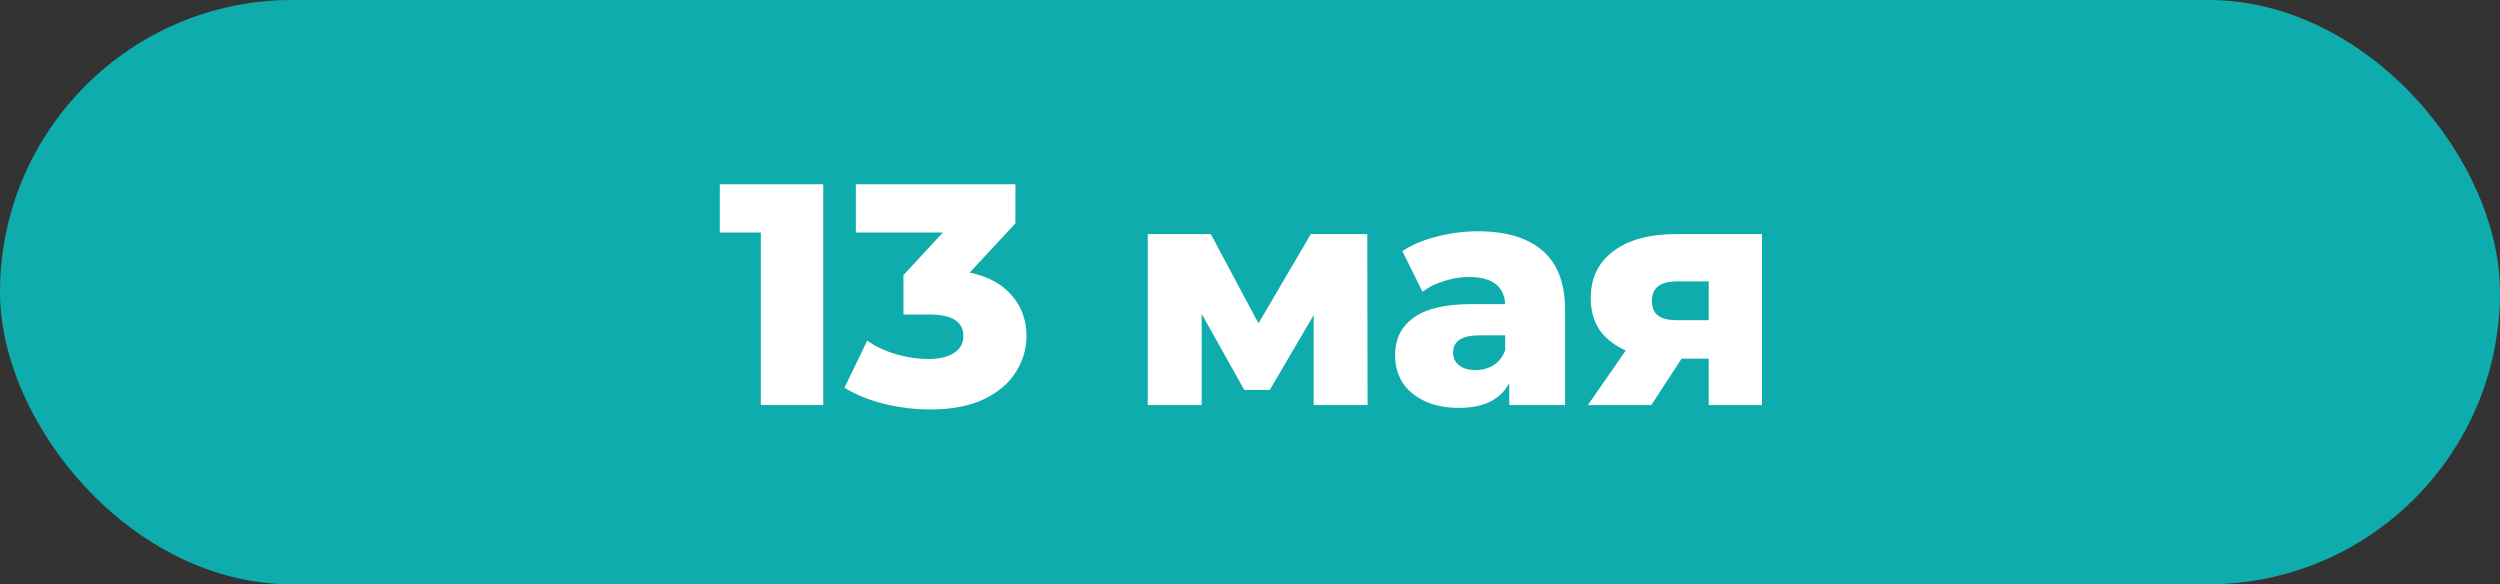
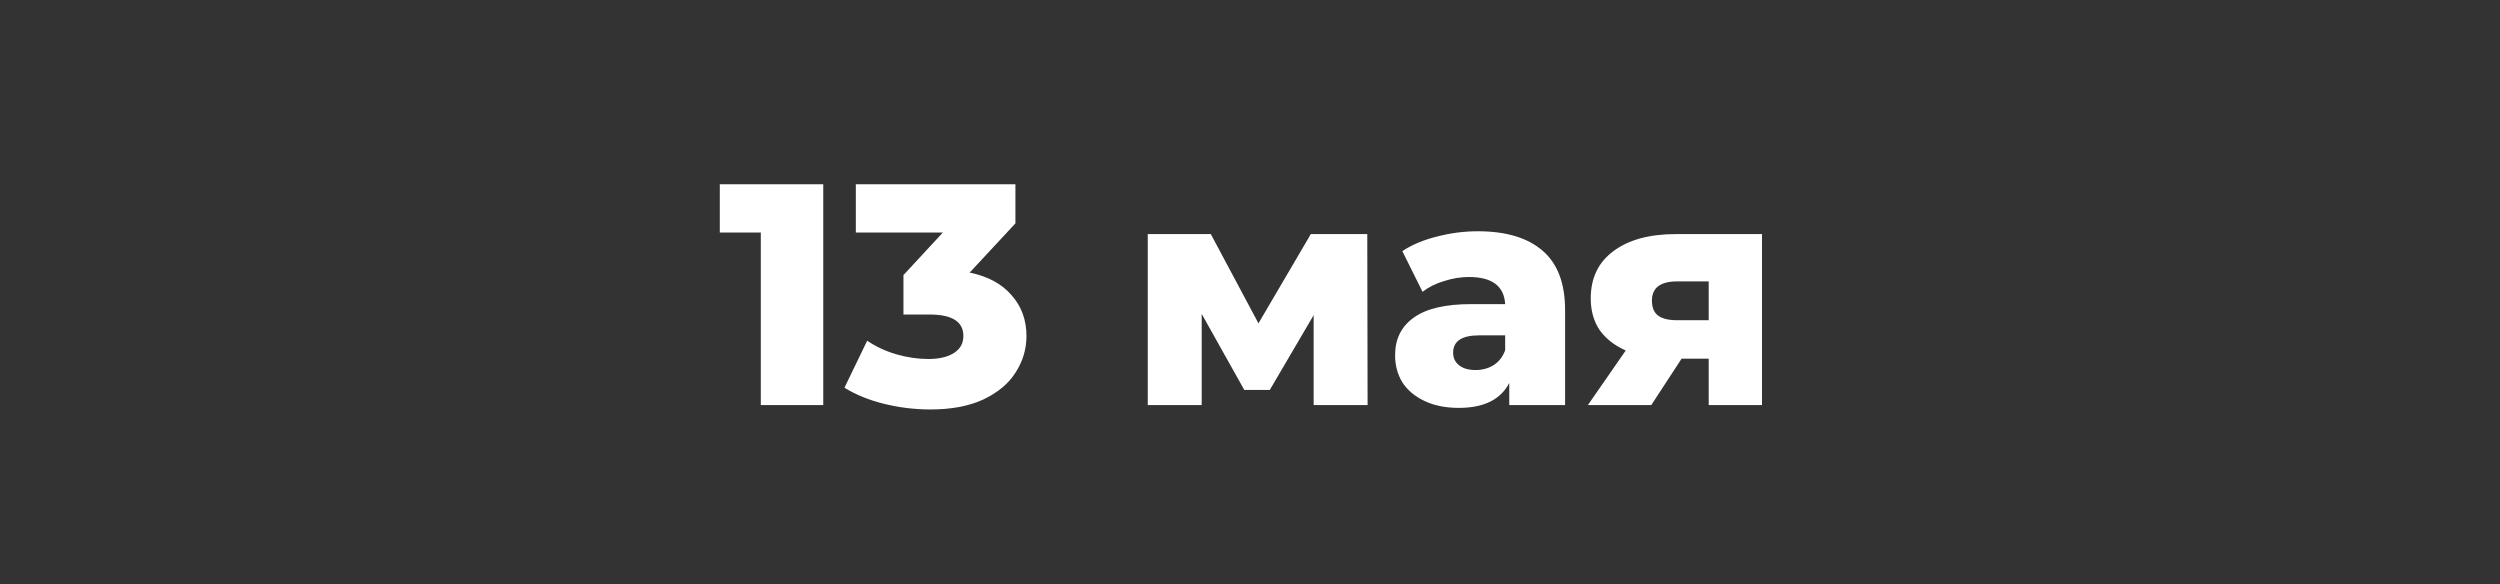
<svg xmlns="http://www.w3.org/2000/svg" width="753" height="176" viewBox="0 0 753 176" fill="none">
  <rect x="0" y="0" width="753" height="176" fill="#333333" stroke="none" />
-   <rect width="753" height="176" rx="88" fill="#0EACAC" />
  <path d="M247.964 55.5V122H229.154V70.035H216.804V55.5H247.964ZM292.07 82.1C297.58 83.24 301.792 85.52 304.705 88.94C307.682 92.297 309.17 96.382 309.17 101.195C309.17 105.122 308.093 108.763 305.94 112.12C303.85 115.477 300.62 118.2 296.25 120.29C291.943 122.317 286.592 123.33 280.195 123.33C275.508 123.33 270.853 122.76 266.23 121.62C261.67 120.48 257.712 118.865 254.355 116.775L261.195 102.62C263.792 104.393 266.705 105.755 269.935 106.705C273.228 107.655 276.458 108.13 279.625 108.13C282.855 108.13 285.42 107.528 287.32 106.325C289.22 105.122 290.17 103.412 290.17 101.195C290.17 96.888 286.782 94.735 280.005 94.735H272.12V82.86L283.995 70.035H257.775V55.5H305.845V67.28L292.07 82.1ZM395.673 122V94.925L382.468 117.44H374.773L361.948 94.545V122H345.703V70.51H364.703L379.048 97.395L394.818 70.51H411.823L411.918 122H395.673ZM445.091 69.655C453.641 69.655 460.164 71.618 464.661 75.545C469.158 79.408 471.406 85.362 471.406 93.405V122H454.591V115.35C451.994 120.353 446.928 122.855 439.391 122.855C435.401 122.855 431.949 122.158 429.036 120.765C426.123 119.372 423.906 117.503 422.386 115.16C420.929 112.753 420.201 110.03 420.201 106.99C420.201 102.113 422.069 98.345 425.806 95.685C429.543 92.962 435.306 91.6 443.096 91.6H453.356C453.039 86.153 449.398 83.43 442.431 83.43C439.961 83.43 437.459 83.842 434.926 84.665C432.393 85.425 430.239 86.502 428.466 87.895L422.386 75.64C425.236 73.74 428.688 72.283 432.741 71.27C436.858 70.193 440.974 69.655 445.091 69.655ZM444.426 111.455C446.516 111.455 448.353 110.948 449.936 109.935C451.519 108.922 452.659 107.433 453.356 105.47V101.005H445.566C440.309 101.005 437.681 102.747 437.681 106.23C437.681 107.813 438.283 109.08 439.486 110.03C440.689 110.98 442.336 111.455 444.426 111.455ZM530.715 70.51V122H514.66V108.035H506.49L497.37 122H478.275L489.675 105.565C486.255 104.045 483.627 101.987 481.79 99.39C480.017 96.73 479.13 93.563 479.13 89.89C479.13 83.747 481.41 78.997 485.97 75.64C490.53 72.22 496.8 70.51 504.78 70.51H530.715ZM505.16 84.76C500.093 84.76 497.56 86.692 497.56 90.555C497.56 92.582 498.162 94.07 499.365 95.02C500.632 95.97 502.532 96.445 505.065 96.445H514.66V84.76H505.16Z" fill="white" />
</svg>